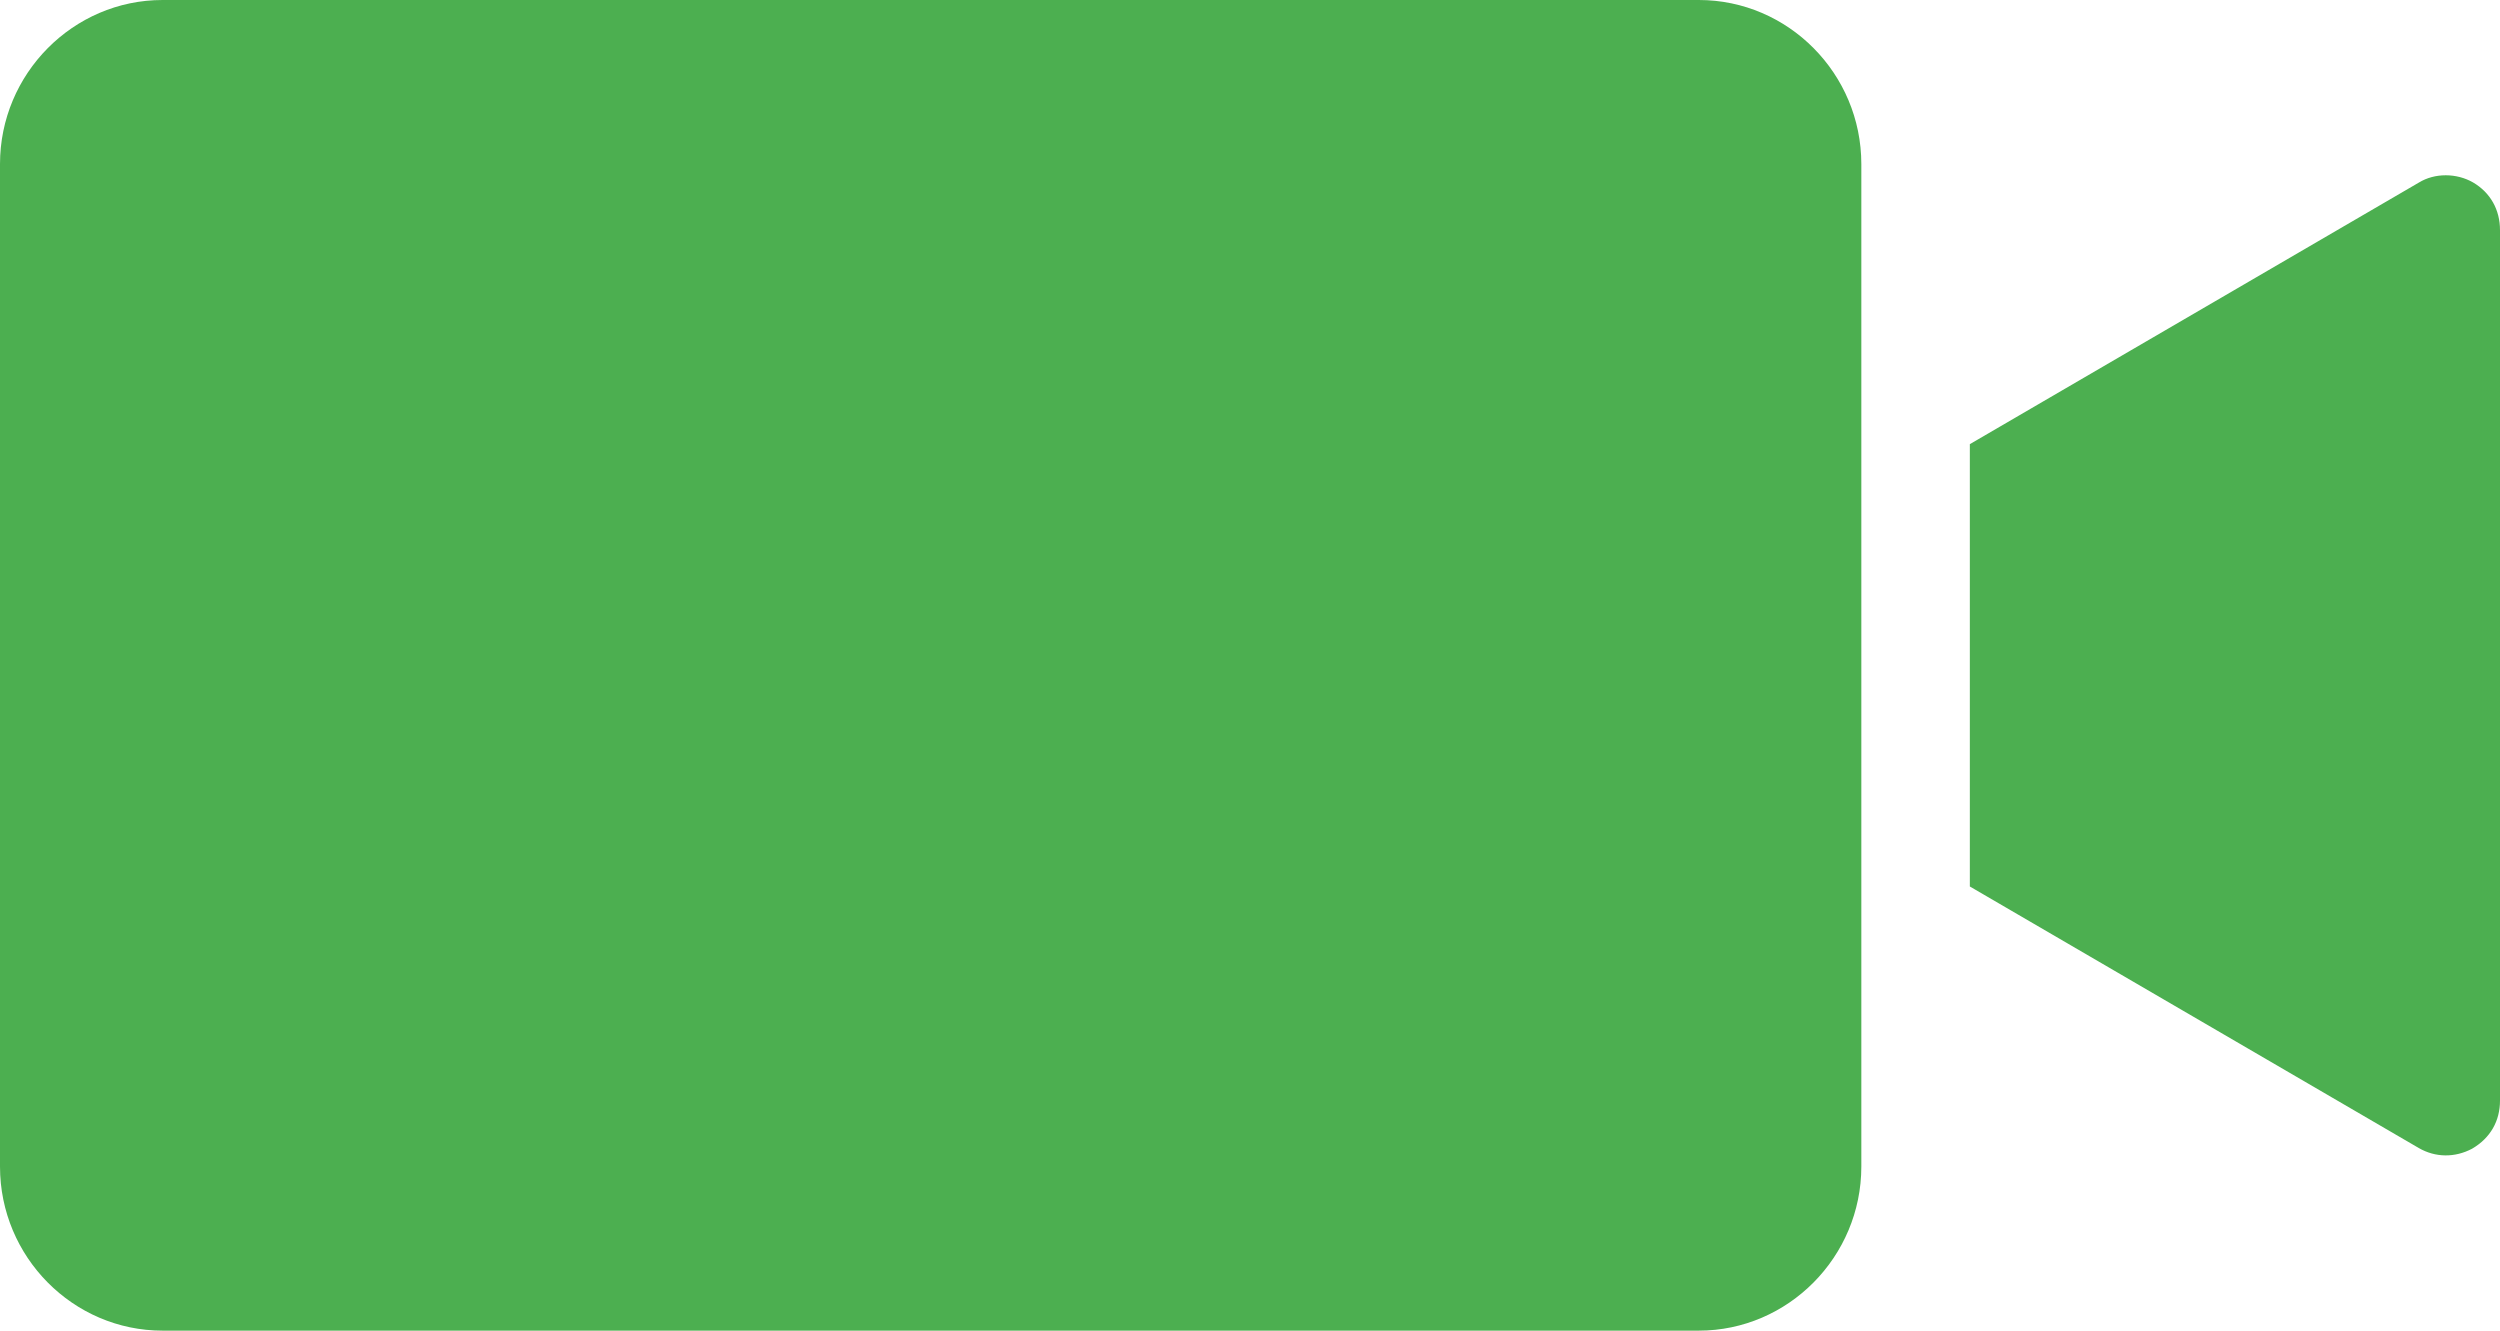
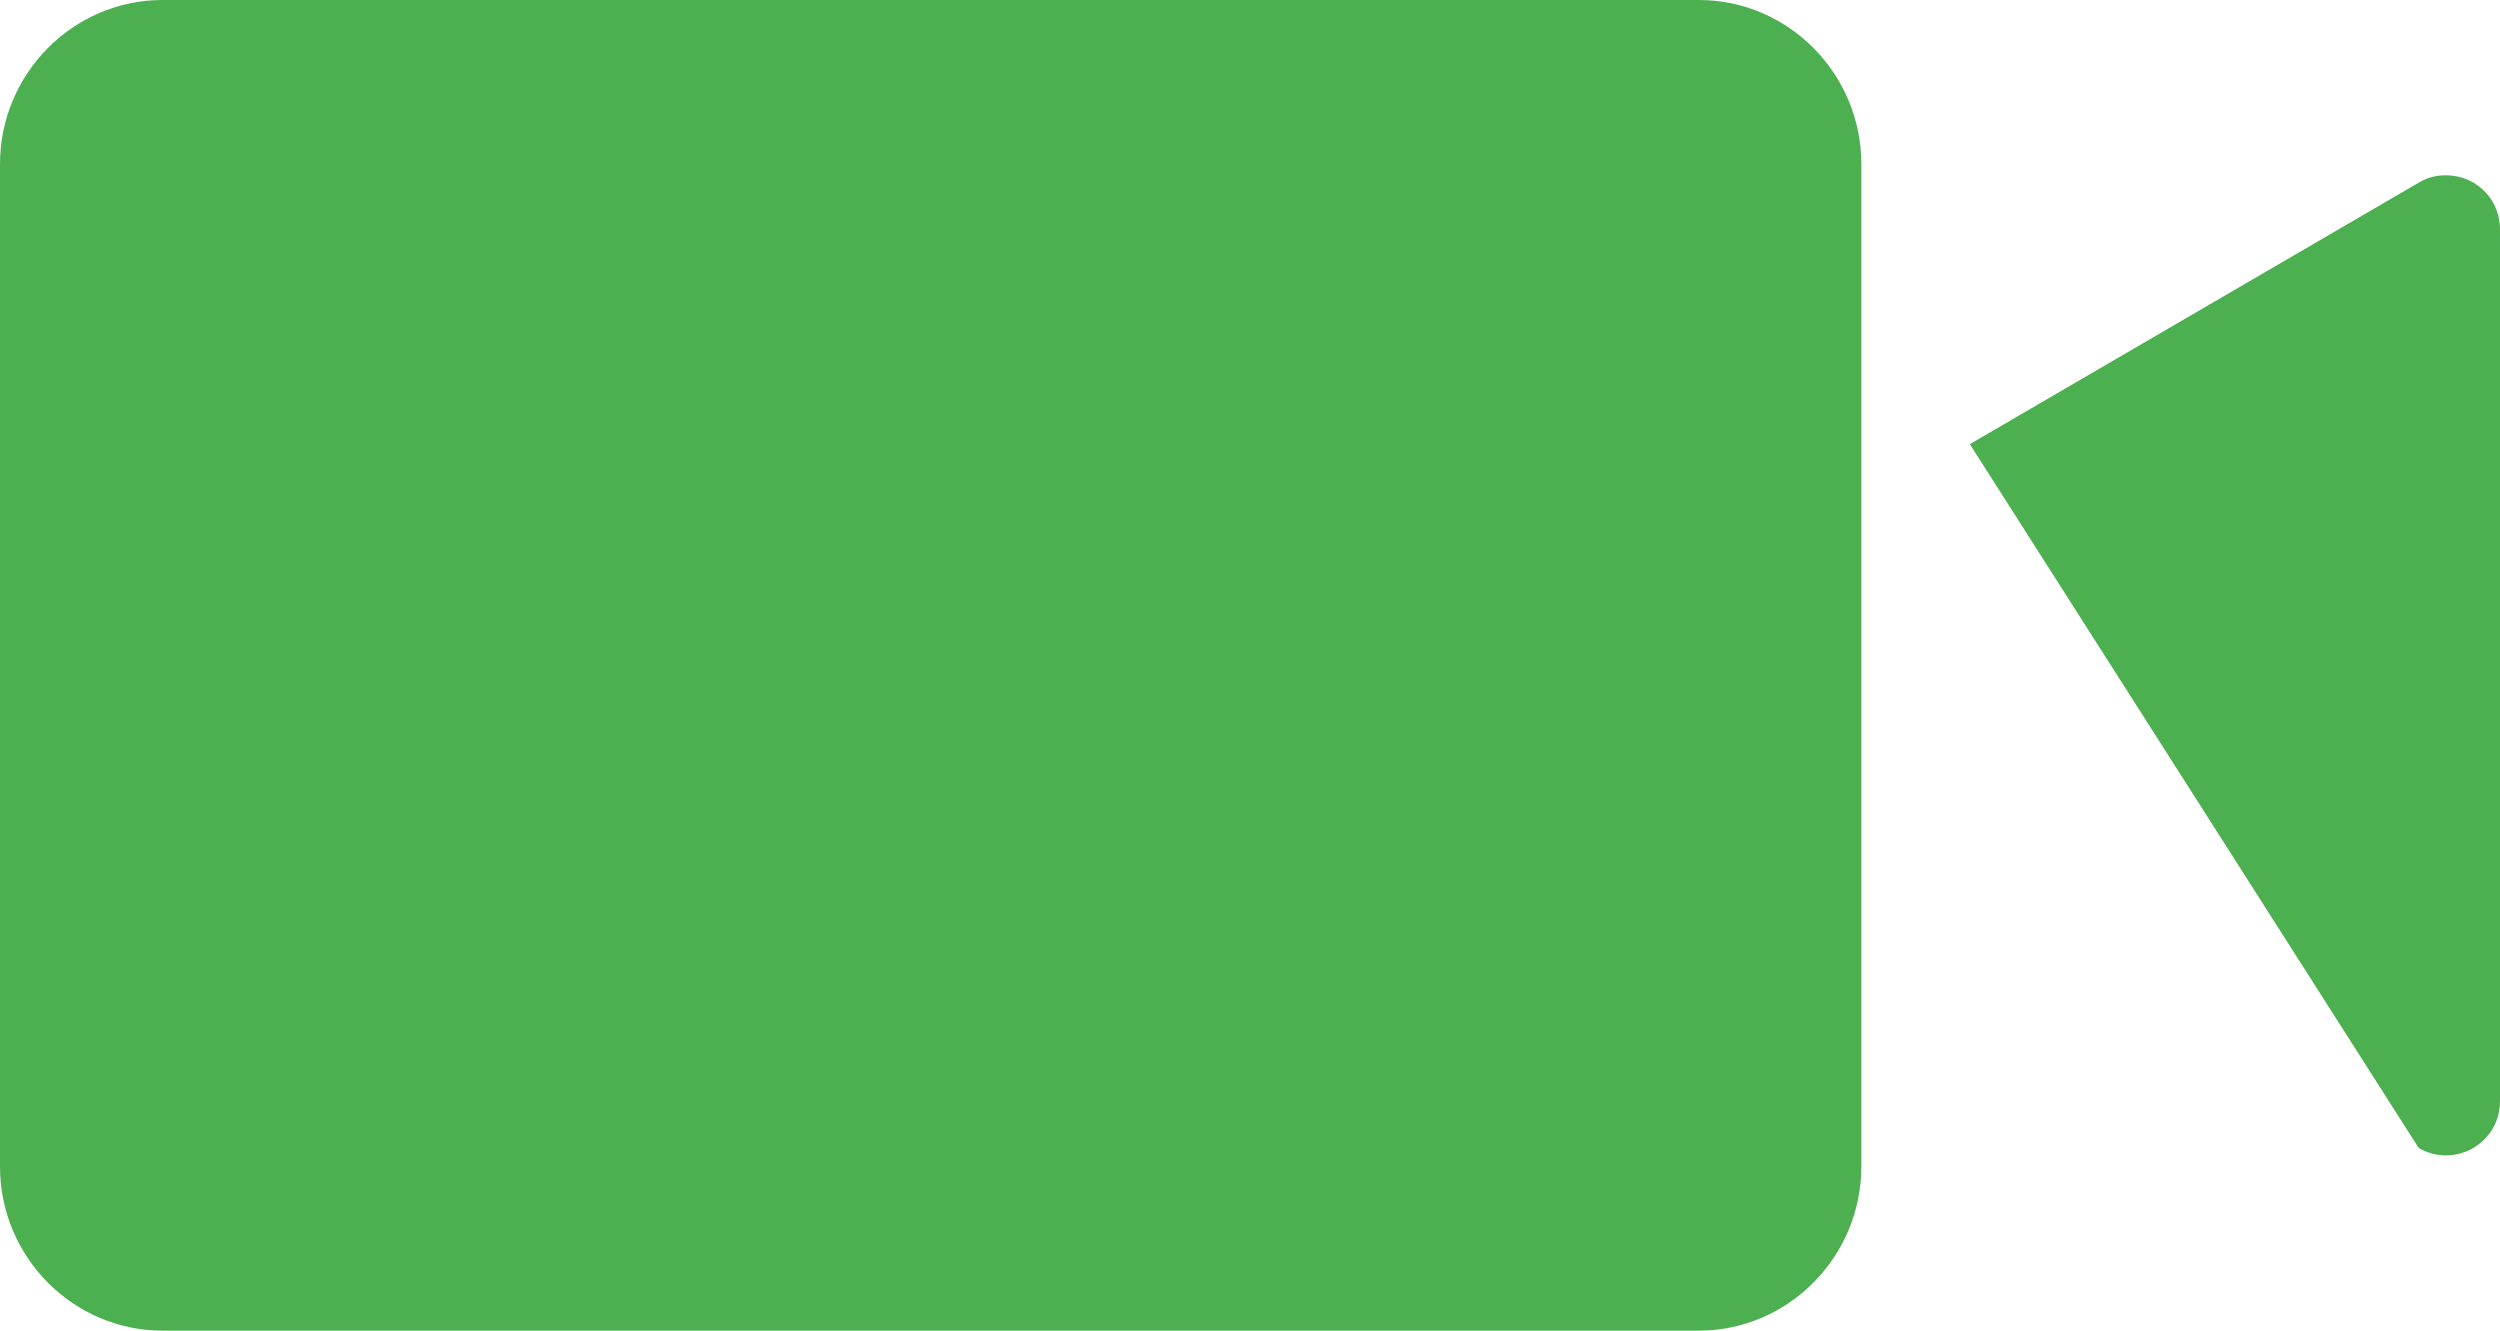
<svg xmlns="http://www.w3.org/2000/svg" width="62" height="33" viewBox="0 0 62 33" fill="none">
-   <path fill-rule="evenodd" clip-rule="evenodd" d="M0 4.069V28.931C0 31.172 1.812 33 4.032 33H42.129C44.347 33 46.161 31.169 46.161 28.931V4.069C46.161 1.828 44.349 0 42.129 0H4.032C1.815 0 0 1.828 0 4.069ZM48.852 11.015V21.985L59.984 28.47C60.401 28.712 60.884 28.712 61.306 28.489C61.766 28.221 62 27.797 62 27.293V5.71C62 5.205 61.766 4.779 61.331 4.524C60.925 4.291 60.384 4.283 59.984 4.53L48.852 11.015Z" fill="#4CAF50" />
+   <path fill-rule="evenodd" clip-rule="evenodd" d="M0 4.069V28.931C0 31.172 1.812 33 4.032 33H42.129C44.347 33 46.161 31.169 46.161 28.931V4.069C46.161 1.828 44.349 0 42.129 0H4.032C1.815 0 0 1.828 0 4.069ZM48.852 11.015L59.984 28.47C60.401 28.712 60.884 28.712 61.306 28.489C61.766 28.221 62 27.797 62 27.293V5.71C62 5.205 61.766 4.779 61.331 4.524C60.925 4.291 60.384 4.283 59.984 4.53L48.852 11.015Z" fill="#4CAF50" />
</svg>